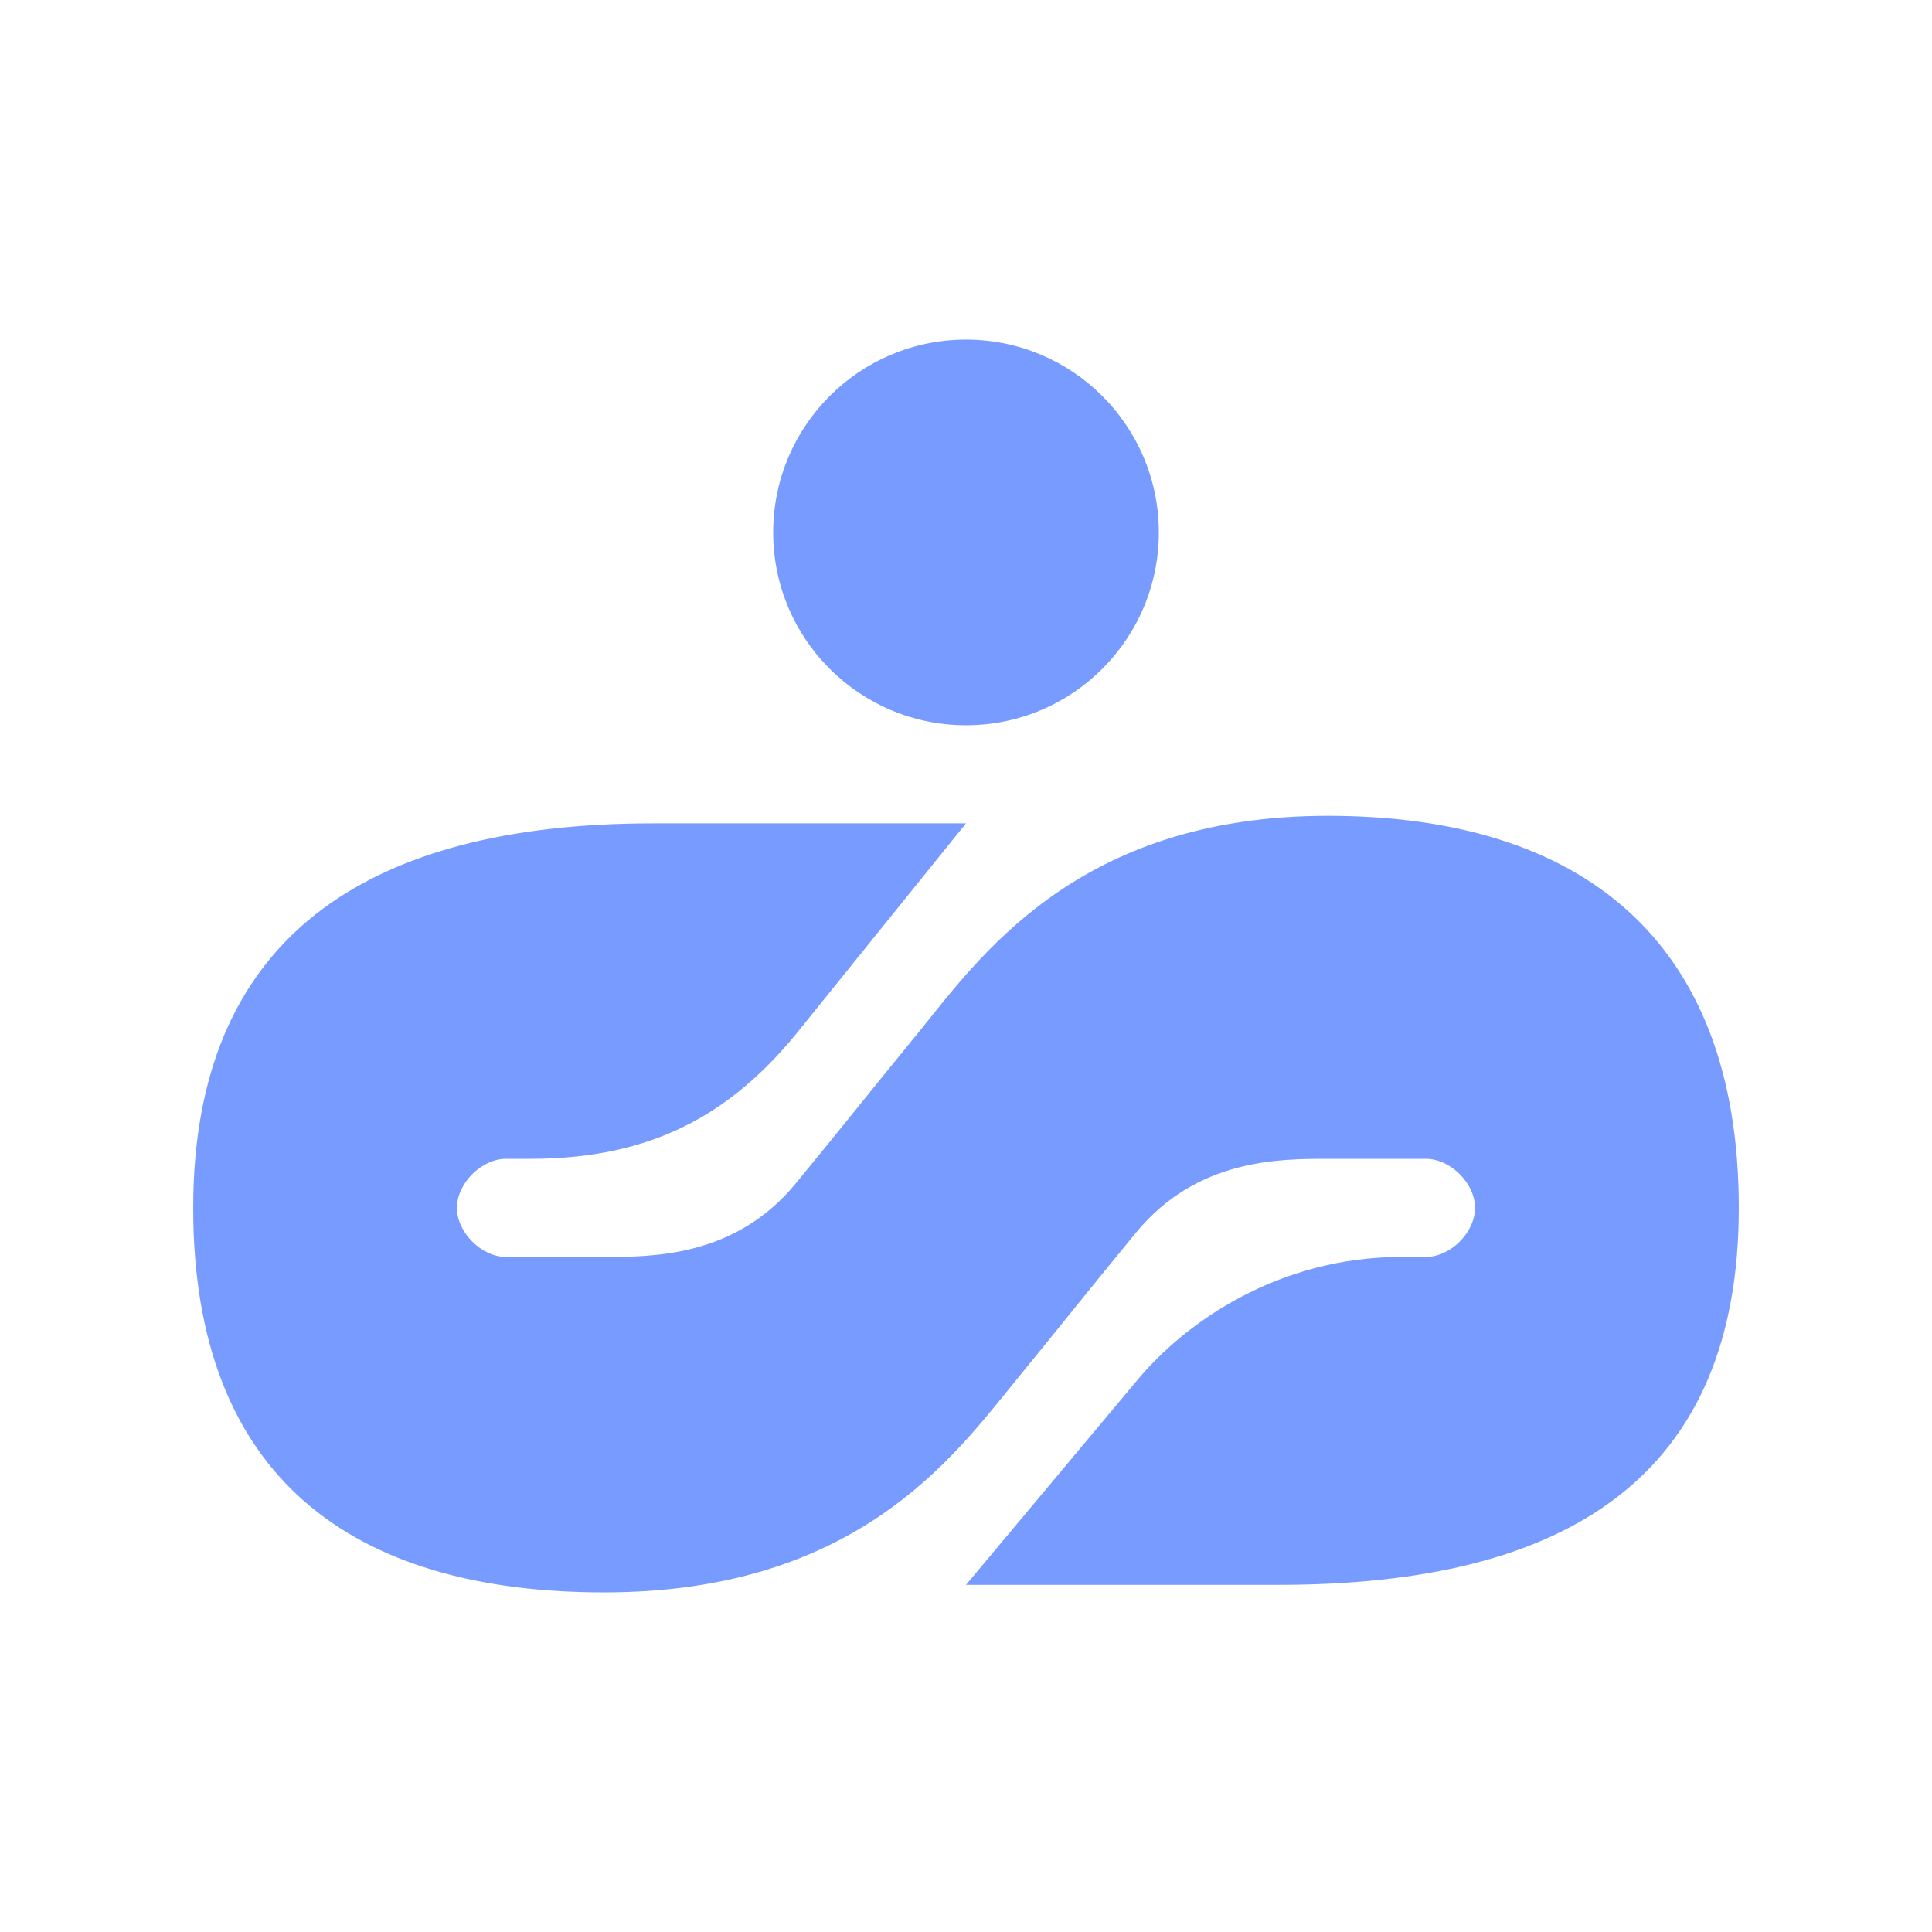
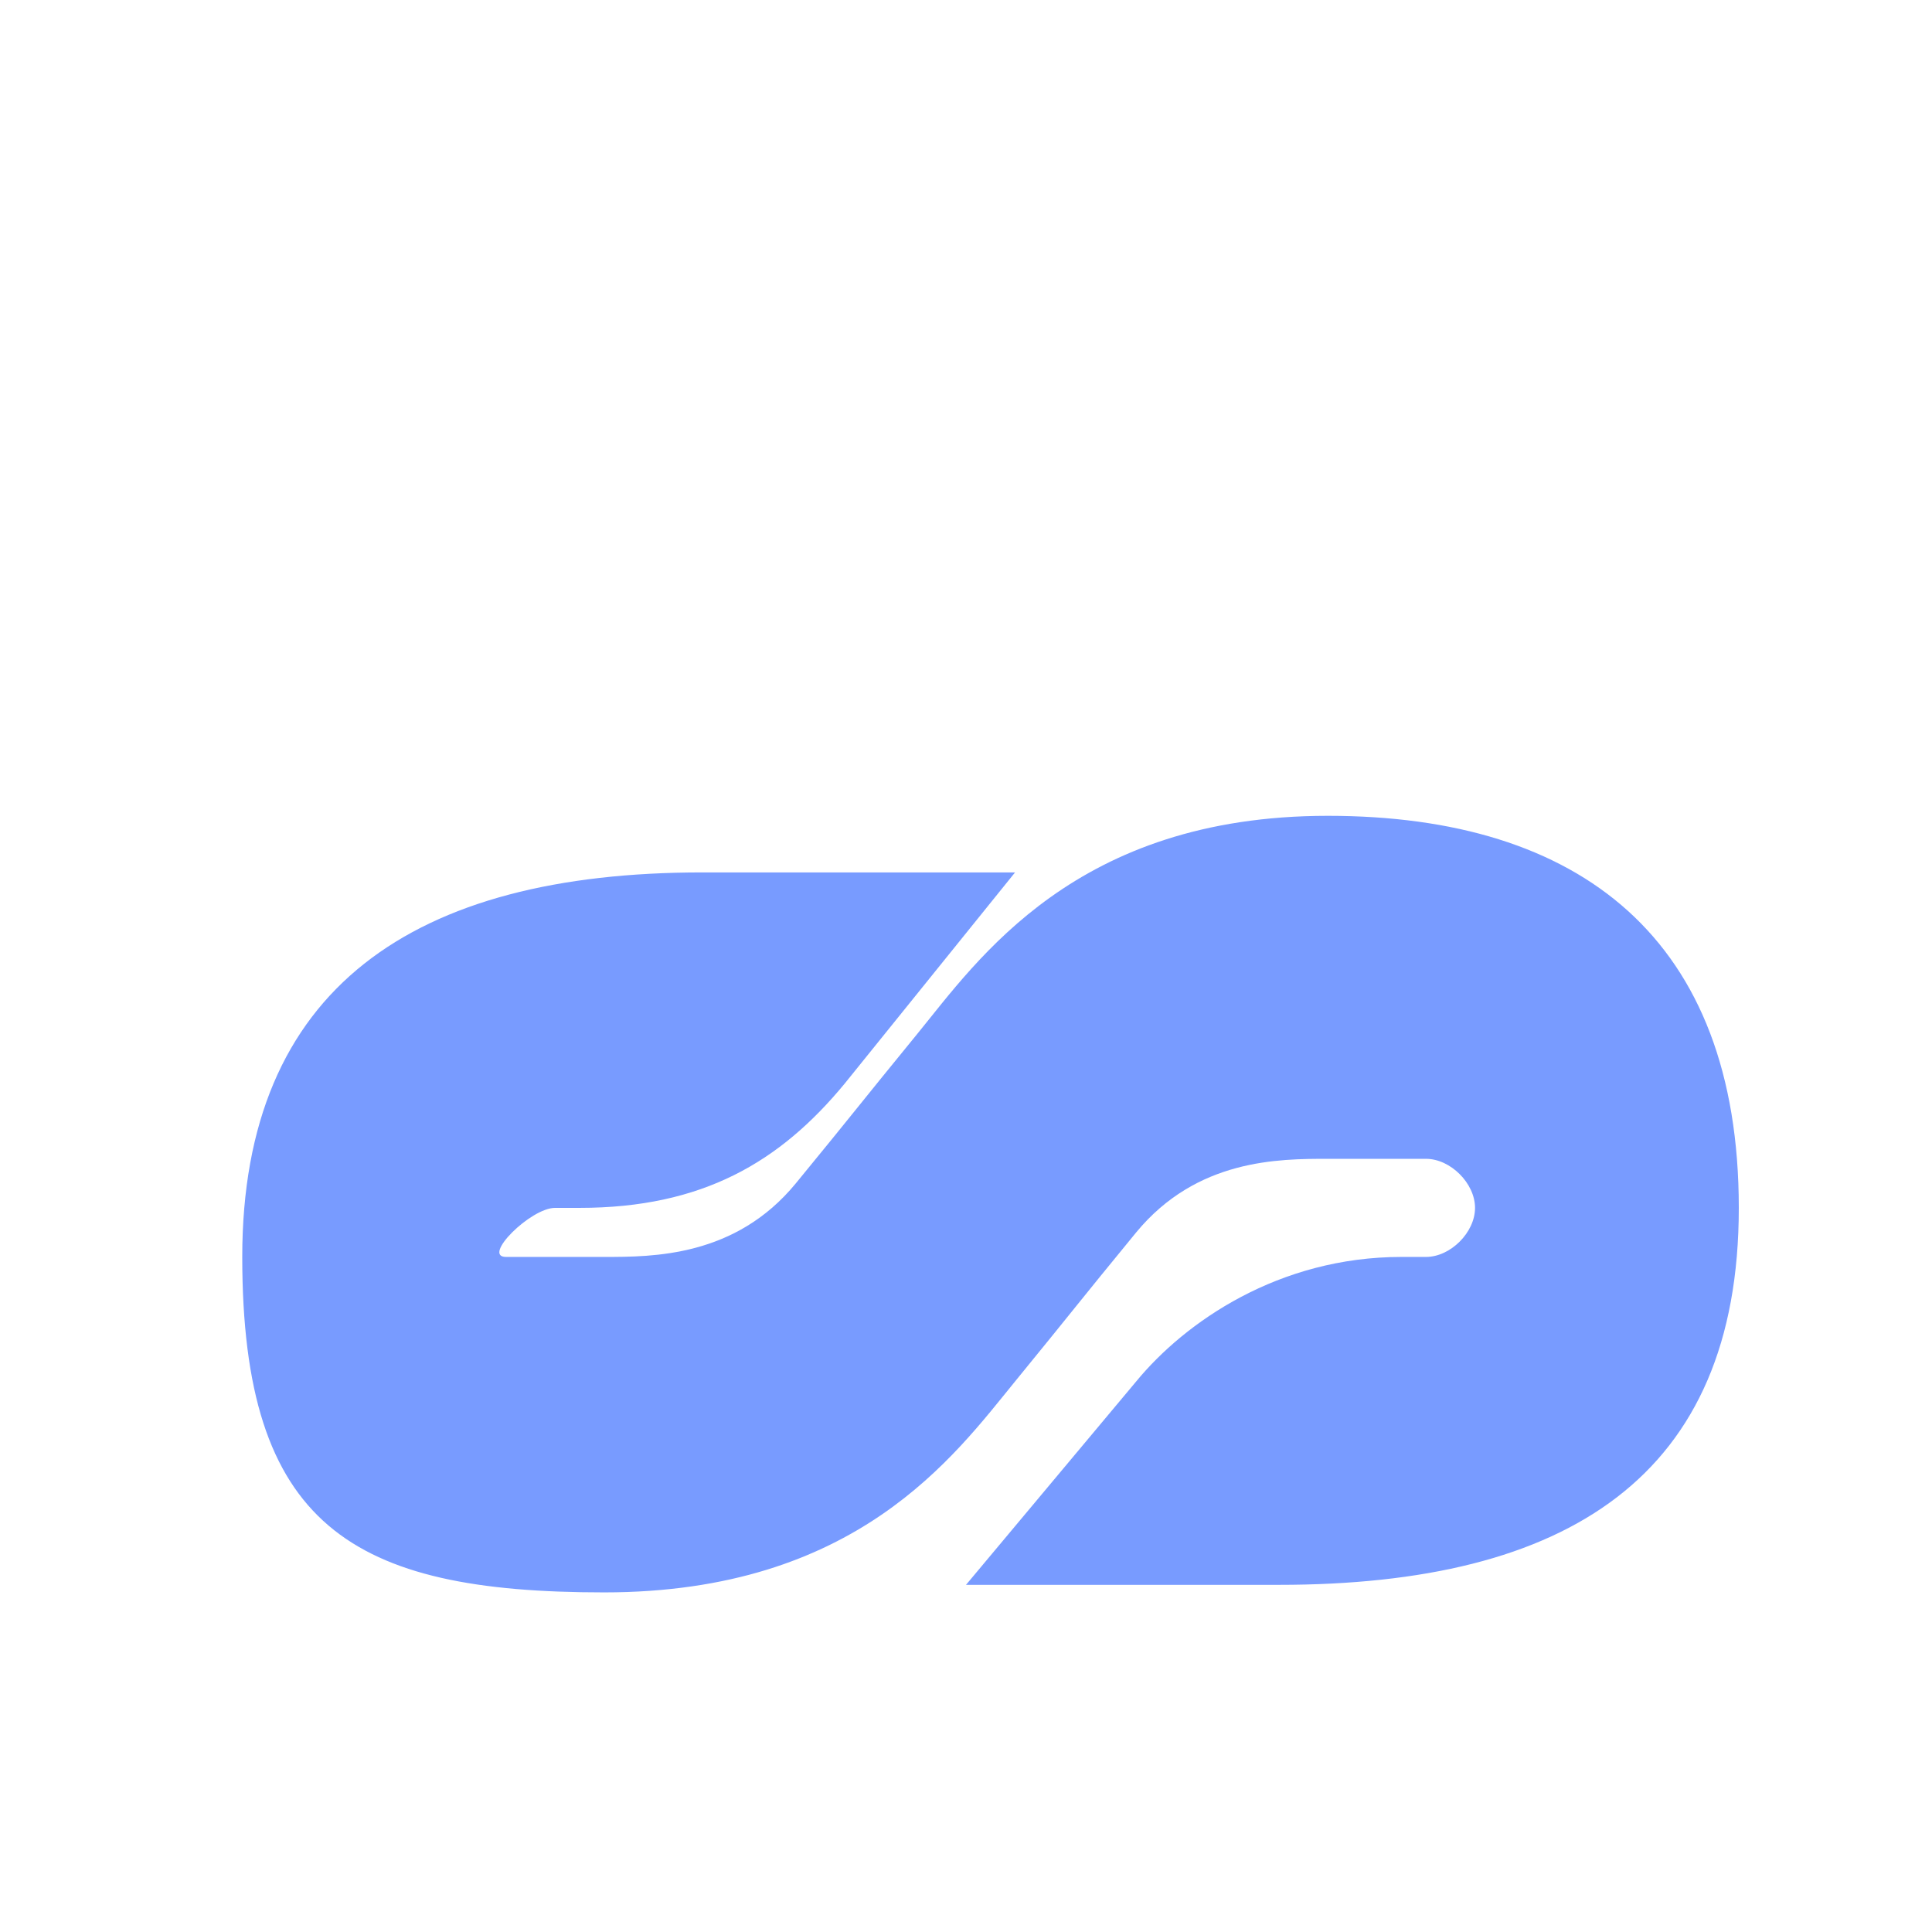
<svg xmlns="http://www.w3.org/2000/svg" version="1.0" id="Favicon" x="0px" y="0px" width="512px" height="512px" viewBox="0 0 512 512" style="enable-background:new 0 0 512 512;" xml:space="preserve">
  <style type="text/css">
	.st0{fill:#789BFF;}
</style>
  <g id="Logo_icoon">
-     <path id="S" class="st0" d="M351.9,216.2c-66.9,0-92.8,38.2-108.9,57.9c-16.1,19.7-16.1,20-32.1,39.5s-37.8,19.5-50.8,19.5   c0,0-19.5,0-26,0c-6.5,0-13-6.5-13-13s6.5-13,13-13l6.5,0c32.5,0,53.1-12.1,70.3-33l45.1-55.9h-82.9   c-76.4,0-121.9,30.6-121.9,101.9S93.2,422,160.1,422s92.8-36.2,108.9-55.9c16.1-19.7,16.1-20,32.1-39.5   c16.1-19.5,37.8-19.5,50.8-19.5c0,0,19.5,0,26,0c6.5,0,13,6.5,13,13c0,6.5-6.5,13-13,13c-6.5,0-6.5,0-6.5,0   c-32.5,0-57.3,17.2-70.3,33L256,420l82.9,0c76.4,0,121.9-28.6,121.9-99.9S418.8,216.2,351.9,216.2z" />
-     <circle id="Cirkel" class="st0" cx="256" cy="141.1" r="51.1" />
+     <path id="S" class="st0" d="M351.9,216.2c-66.9,0-92.8,38.2-108.9,57.9c-16.1,19.7-16.1,20-32.1,39.5s-37.8,19.5-50.8,19.5   c0,0-19.5,0-26,0s6.5-13,13-13l6.5,0c32.5,0,53.1-12.1,70.3-33l45.1-55.9h-82.9   c-76.4,0-121.9,30.6-121.9,101.9S93.2,422,160.1,422s92.8-36.2,108.9-55.9c16.1-19.7,16.1-20,32.1-39.5   c16.1-19.5,37.8-19.5,50.8-19.5c0,0,19.5,0,26,0c6.5,0,13,6.5,13,13c0,6.5-6.5,13-13,13c-6.5,0-6.5,0-6.5,0   c-32.5,0-57.3,17.2-70.3,33L256,420l82.9,0c76.4,0,121.9-28.6,121.9-99.9S418.8,216.2,351.9,216.2z" />
  </g>
</svg>